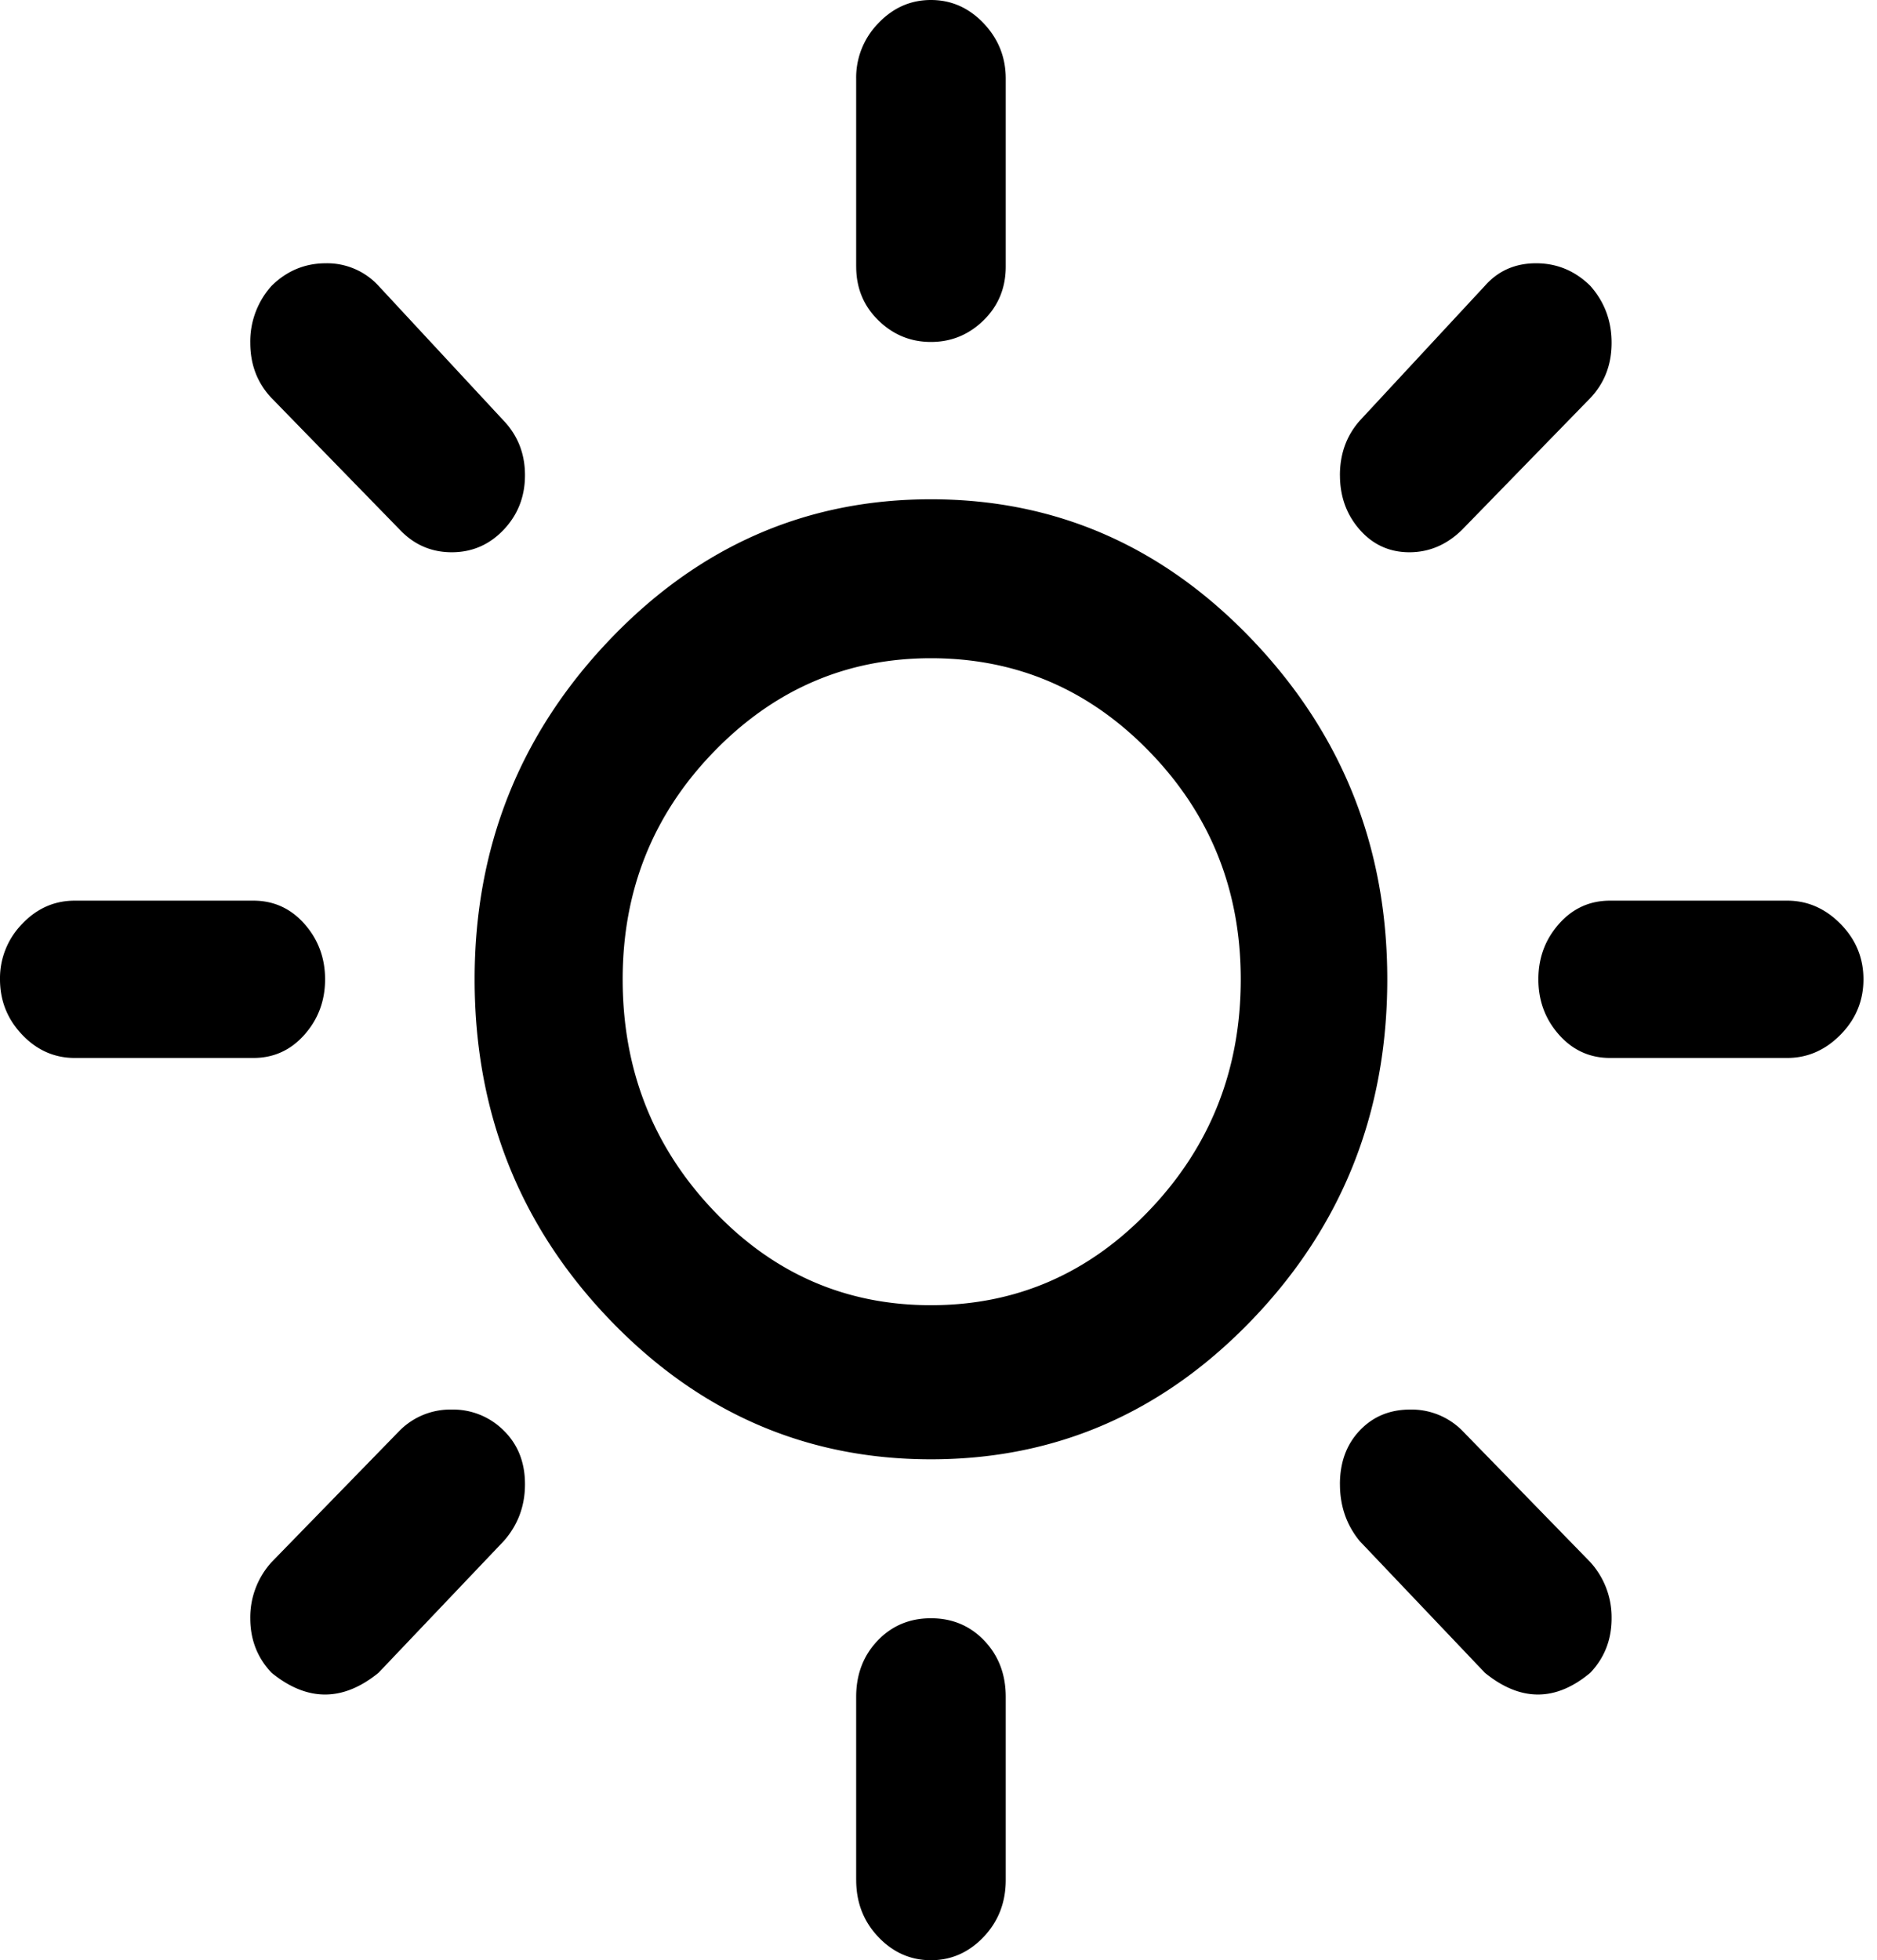
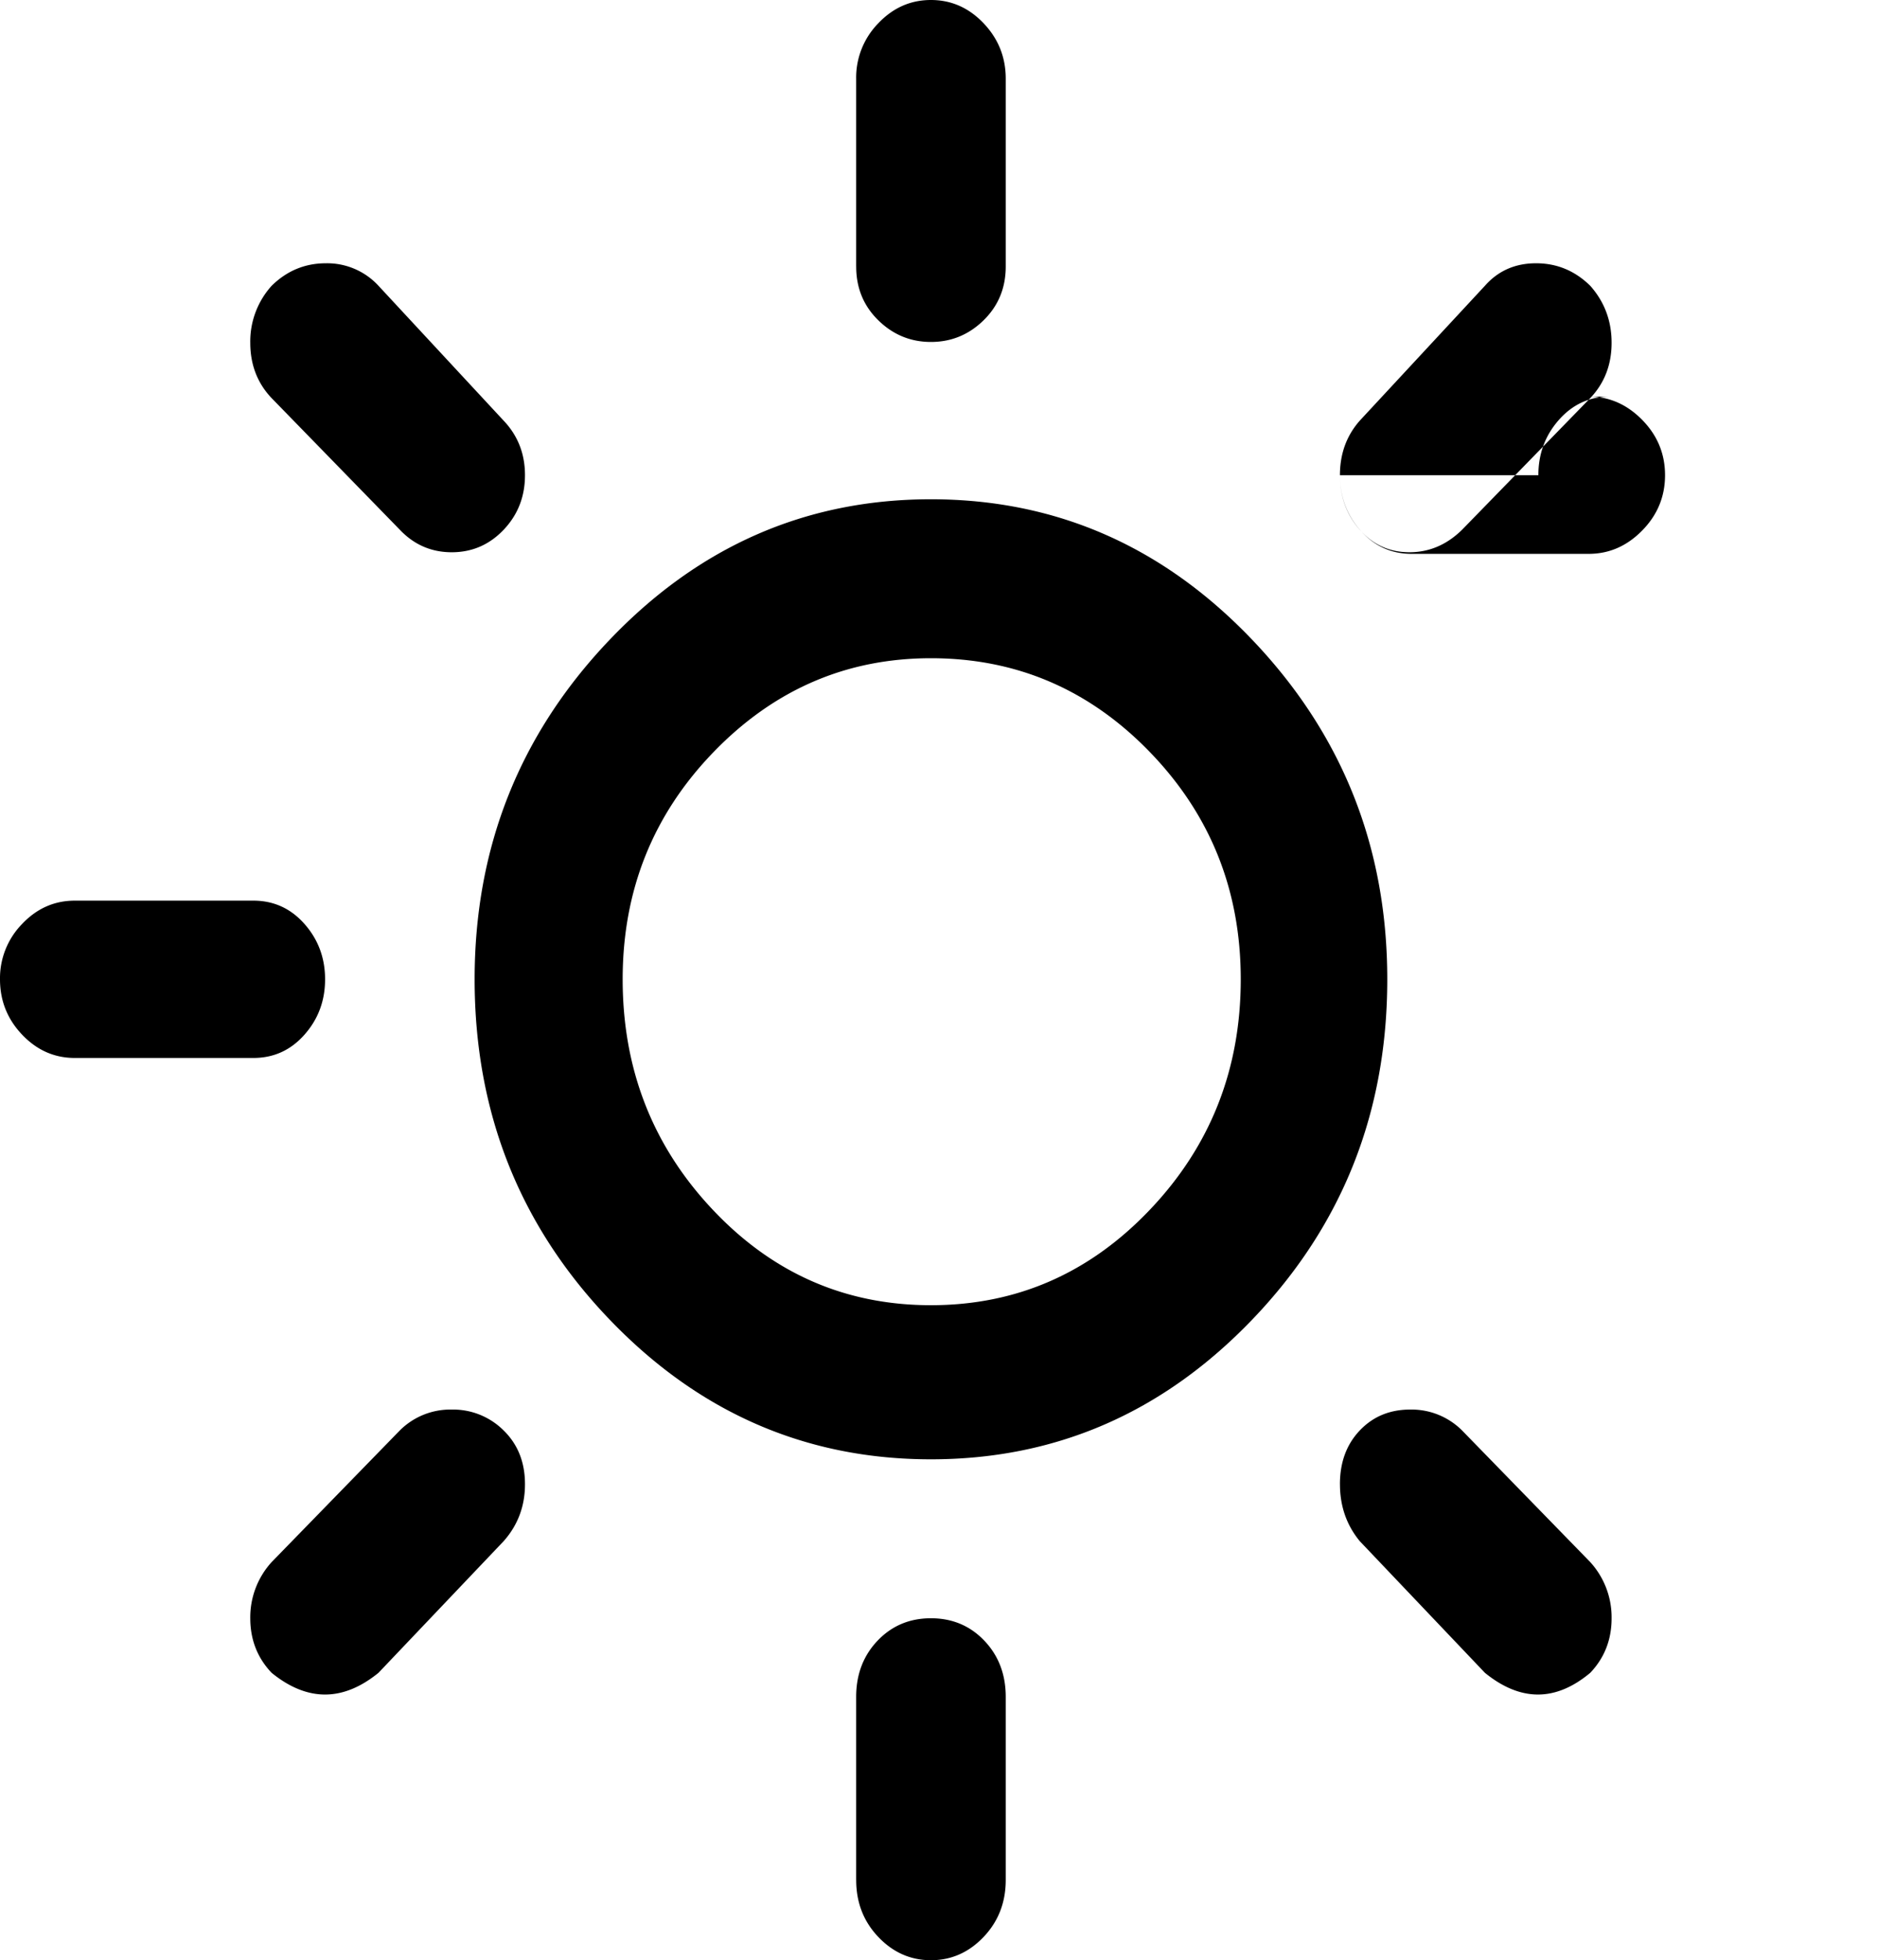
<svg xmlns="http://www.w3.org/2000/svg" width="68" height="71" viewBox="0 0 68 71">
  <title>clear-day</title>
-   <path d="M0 35.47c0 .776.267 1.445.802 2.007.534.562 1.17.843 1.907.843h6.469c.737 0 1.355-.28 1.852-.843.498-.562.747-1.23.747-2.006 0-.775-.25-1.444-.747-2.006-.497-.562-1.115-.843-1.852-.843H2.709c-.737 0-1.373.28-1.907.843A2.812 2.812 0 0 0 0 35.47zm9.067 23.144c0 .776.258 1.435.774 1.977 1.29 1.047 2.58 1.047 3.87 0l4.534-4.768c.516-.581.774-1.27.774-2.064 0-.795-.258-1.444-.774-1.948a2.59 2.59 0 0 0-1.88-.756 2.59 2.59 0 0 0-1.88.756l-4.644 4.768a2.97 2.97 0 0 0-.774 2.035zm0-46.2c0 .796.258 1.464.774 2.007l4.645 4.768c.516.543 1.142.814 1.88.814.737 0 1.363-.271 1.88-.814.515-.543.773-1.202.773-1.977 0-.775-.258-1.434-.774-1.977l-4.533-4.884a2.528 2.528 0 0 0-1.908-.815c-.755 0-1.41.272-1.963.815a3.008 3.008 0 0 0-.774 2.064zm8.128 23.057c0 4.807 1.622 8.906 4.865 12.298 3.244 3.392 7.133 5.088 11.666 5.088 4.534 0 8.423-1.696 11.666-5.088 3.244-3.392 4.866-7.491 4.866-12.298 0-4.768-1.622-8.858-4.866-12.27-3.243-3.41-7.132-5.117-11.666-5.117-4.533 0-8.422 1.706-11.666 5.117-3.243 3.412-4.865 7.502-4.865 12.27zm5.363 0c0-3.218 1.097-5.96 3.29-8.228s4.82-3.402 7.878-3.402c3.097 0 5.741 1.134 7.934 3.402 2.194 2.268 3.29 5.01 3.29 8.228 0 3.256-1.096 6.038-3.29 8.344-2.193 2.307-4.837 3.46-7.934 3.46-3.096 0-5.731-1.153-7.906-3.46-2.175-2.306-3.262-5.088-3.262-8.344zm8.46 32.622c0 .814.266 1.502.801 2.064.534.562 1.17.843 1.907.843.738 0 1.373-.281 1.908-.843.534-.562.802-1.25.802-2.064v-6.63c0-.814-.258-1.492-.774-2.035-.516-.542-1.162-.814-1.936-.814s-1.419.272-1.935.814c-.516.543-.774 1.221-.774 2.036v6.629zm0-58.44c0 .775.266 1.424.801 1.948.534.523 1.17.785 1.907.785.738 0 1.373-.262 1.908-.785.534-.524.802-1.173.802-1.948V2.849c0-.775-.268-1.444-.802-2.006C35.099.281 34.464 0 33.726 0c-.737 0-1.373.281-1.907.843a2.812 2.812 0 0 0-.802 2.006v6.804zm17.526 44.106c0 .795.24 1.483.719 2.064l4.533 4.768c1.29 1.047 2.562 1.047 3.815 0 .516-.542.774-1.201.774-1.977a2.97 2.97 0 0 0-.774-2.035l-4.644-4.768a2.59 2.59 0 0 0-1.88-.756c-.737 0-1.345.252-1.824.756-.48.504-.72 1.153-.72 1.948zm0-36.547c0 .775.24 1.434.719 1.977.479.543 1.078.814 1.797.814.718 0 1.354-.271 1.907-.814l4.644-4.768c.516-.543.774-1.211.774-2.006 0-.795-.258-1.483-.774-2.064-.553-.543-1.207-.815-1.962-.815-.756 0-1.373.272-1.853.815l-4.533 4.884c-.48.543-.72 1.202-.72 1.977zm7.188 18.259c0 .775.248 1.444.746 2.006.498.562 1.115.843 1.852.843h6.414c.737 0 1.382-.28 1.935-.843.553-.562.83-1.23.83-2.006 0-.775-.277-1.444-.83-2.006-.553-.562-1.198-.843-1.935-.843H58.33c-.737 0-1.354.28-1.852.843-.498.562-.746 1.23-.746 2.006z" fill="#000" fill-rule="evenodd" />
+   <path d="M0 35.47c0 .776.267 1.445.802 2.007.534.562 1.17.843 1.907.843h6.469c.737 0 1.355-.28 1.852-.843.498-.562.747-1.23.747-2.006 0-.775-.25-1.444-.747-2.006-.497-.562-1.115-.843-1.852-.843H2.709c-.737 0-1.373.28-1.907.843A2.812 2.812 0 0 0 0 35.47zm9.067 23.144c0 .776.258 1.435.774 1.977 1.29 1.047 2.58 1.047 3.87 0l4.534-4.768c.516-.581.774-1.27.774-2.064 0-.795-.258-1.444-.774-1.948a2.59 2.59 0 0 0-1.88-.756 2.59 2.59 0 0 0-1.88.756l-4.644 4.768a2.97 2.97 0 0 0-.774 2.035zm0-46.2c0 .796.258 1.464.774 2.007l4.645 4.768c.516.543 1.142.814 1.88.814.737 0 1.363-.271 1.88-.814.515-.543.773-1.202.773-1.977 0-.775-.258-1.434-.774-1.977l-4.533-4.884a2.528 2.528 0 0 0-1.908-.815c-.755 0-1.41.272-1.963.815a3.008 3.008 0 0 0-.774 2.064zm8.128 23.057c0 4.807 1.622 8.906 4.865 12.298 3.244 3.392 7.133 5.088 11.666 5.088 4.534 0 8.423-1.696 11.666-5.088 3.244-3.392 4.866-7.491 4.866-12.298 0-4.768-1.622-8.858-4.866-12.27-3.243-3.41-7.132-5.117-11.666-5.117-4.533 0-8.422 1.706-11.666 5.117-3.243 3.412-4.865 7.502-4.865 12.27zm5.363 0c0-3.218 1.097-5.96 3.29-8.228s4.82-3.402 7.878-3.402c3.097 0 5.741 1.134 7.934 3.402 2.194 2.268 3.29 5.01 3.29 8.228 0 3.256-1.096 6.038-3.29 8.344-2.193 2.307-4.837 3.46-7.934 3.46-3.096 0-5.731-1.153-7.906-3.46-2.175-2.306-3.262-5.088-3.262-8.344zm8.46 32.622c0 .814.266 1.502.801 2.064.534.562 1.17.843 1.907.843.738 0 1.373-.281 1.908-.843.534-.562.802-1.25.802-2.064v-6.63c0-.814-.258-1.492-.774-2.035-.516-.542-1.162-.814-1.936-.814s-1.419.272-1.935.814c-.516.543-.774 1.221-.774 2.036v6.629zm0-58.44c0 .775.266 1.424.801 1.948.534.523 1.17.785 1.907.785.738 0 1.373-.262 1.908-.785.534-.524.802-1.173.802-1.948V2.849c0-.775-.268-1.444-.802-2.006C35.099.281 34.464 0 33.726 0c-.737 0-1.373.281-1.907.843a2.812 2.812 0 0 0-.802 2.006v6.804zm17.526 44.106c0 .795.24 1.483.719 2.064l4.533 4.768c1.29 1.047 2.562 1.047 3.815 0 .516-.542.774-1.201.774-1.977a2.97 2.97 0 0 0-.774-2.035l-4.644-4.768a2.59 2.59 0 0 0-1.88-.756c-.737 0-1.345.252-1.824.756-.48.504-.72 1.153-.72 1.948zm0-36.547c0 .775.24 1.434.719 1.977.479.543 1.078.814 1.797.814.718 0 1.354-.271 1.907-.814l4.644-4.768c.516-.543.774-1.211.774-2.006 0-.795-.258-1.483-.774-2.064-.553-.543-1.207-.815-1.962-.815-.756 0-1.373.272-1.853.815l-4.533 4.884c-.48.543-.72 1.202-.72 1.977zc0 .775.248 1.444.746 2.006.498.562 1.115.843 1.852.843h6.414c.737 0 1.382-.28 1.935-.843.553-.562.83-1.23.83-2.006 0-.775-.277-1.444-.83-2.006-.553-.562-1.198-.843-1.935-.843H58.33c-.737 0-1.354.28-1.852.843-.498.562-.746 1.23-.746 2.006z" fill="#000" fill-rule="evenodd" />
</svg>